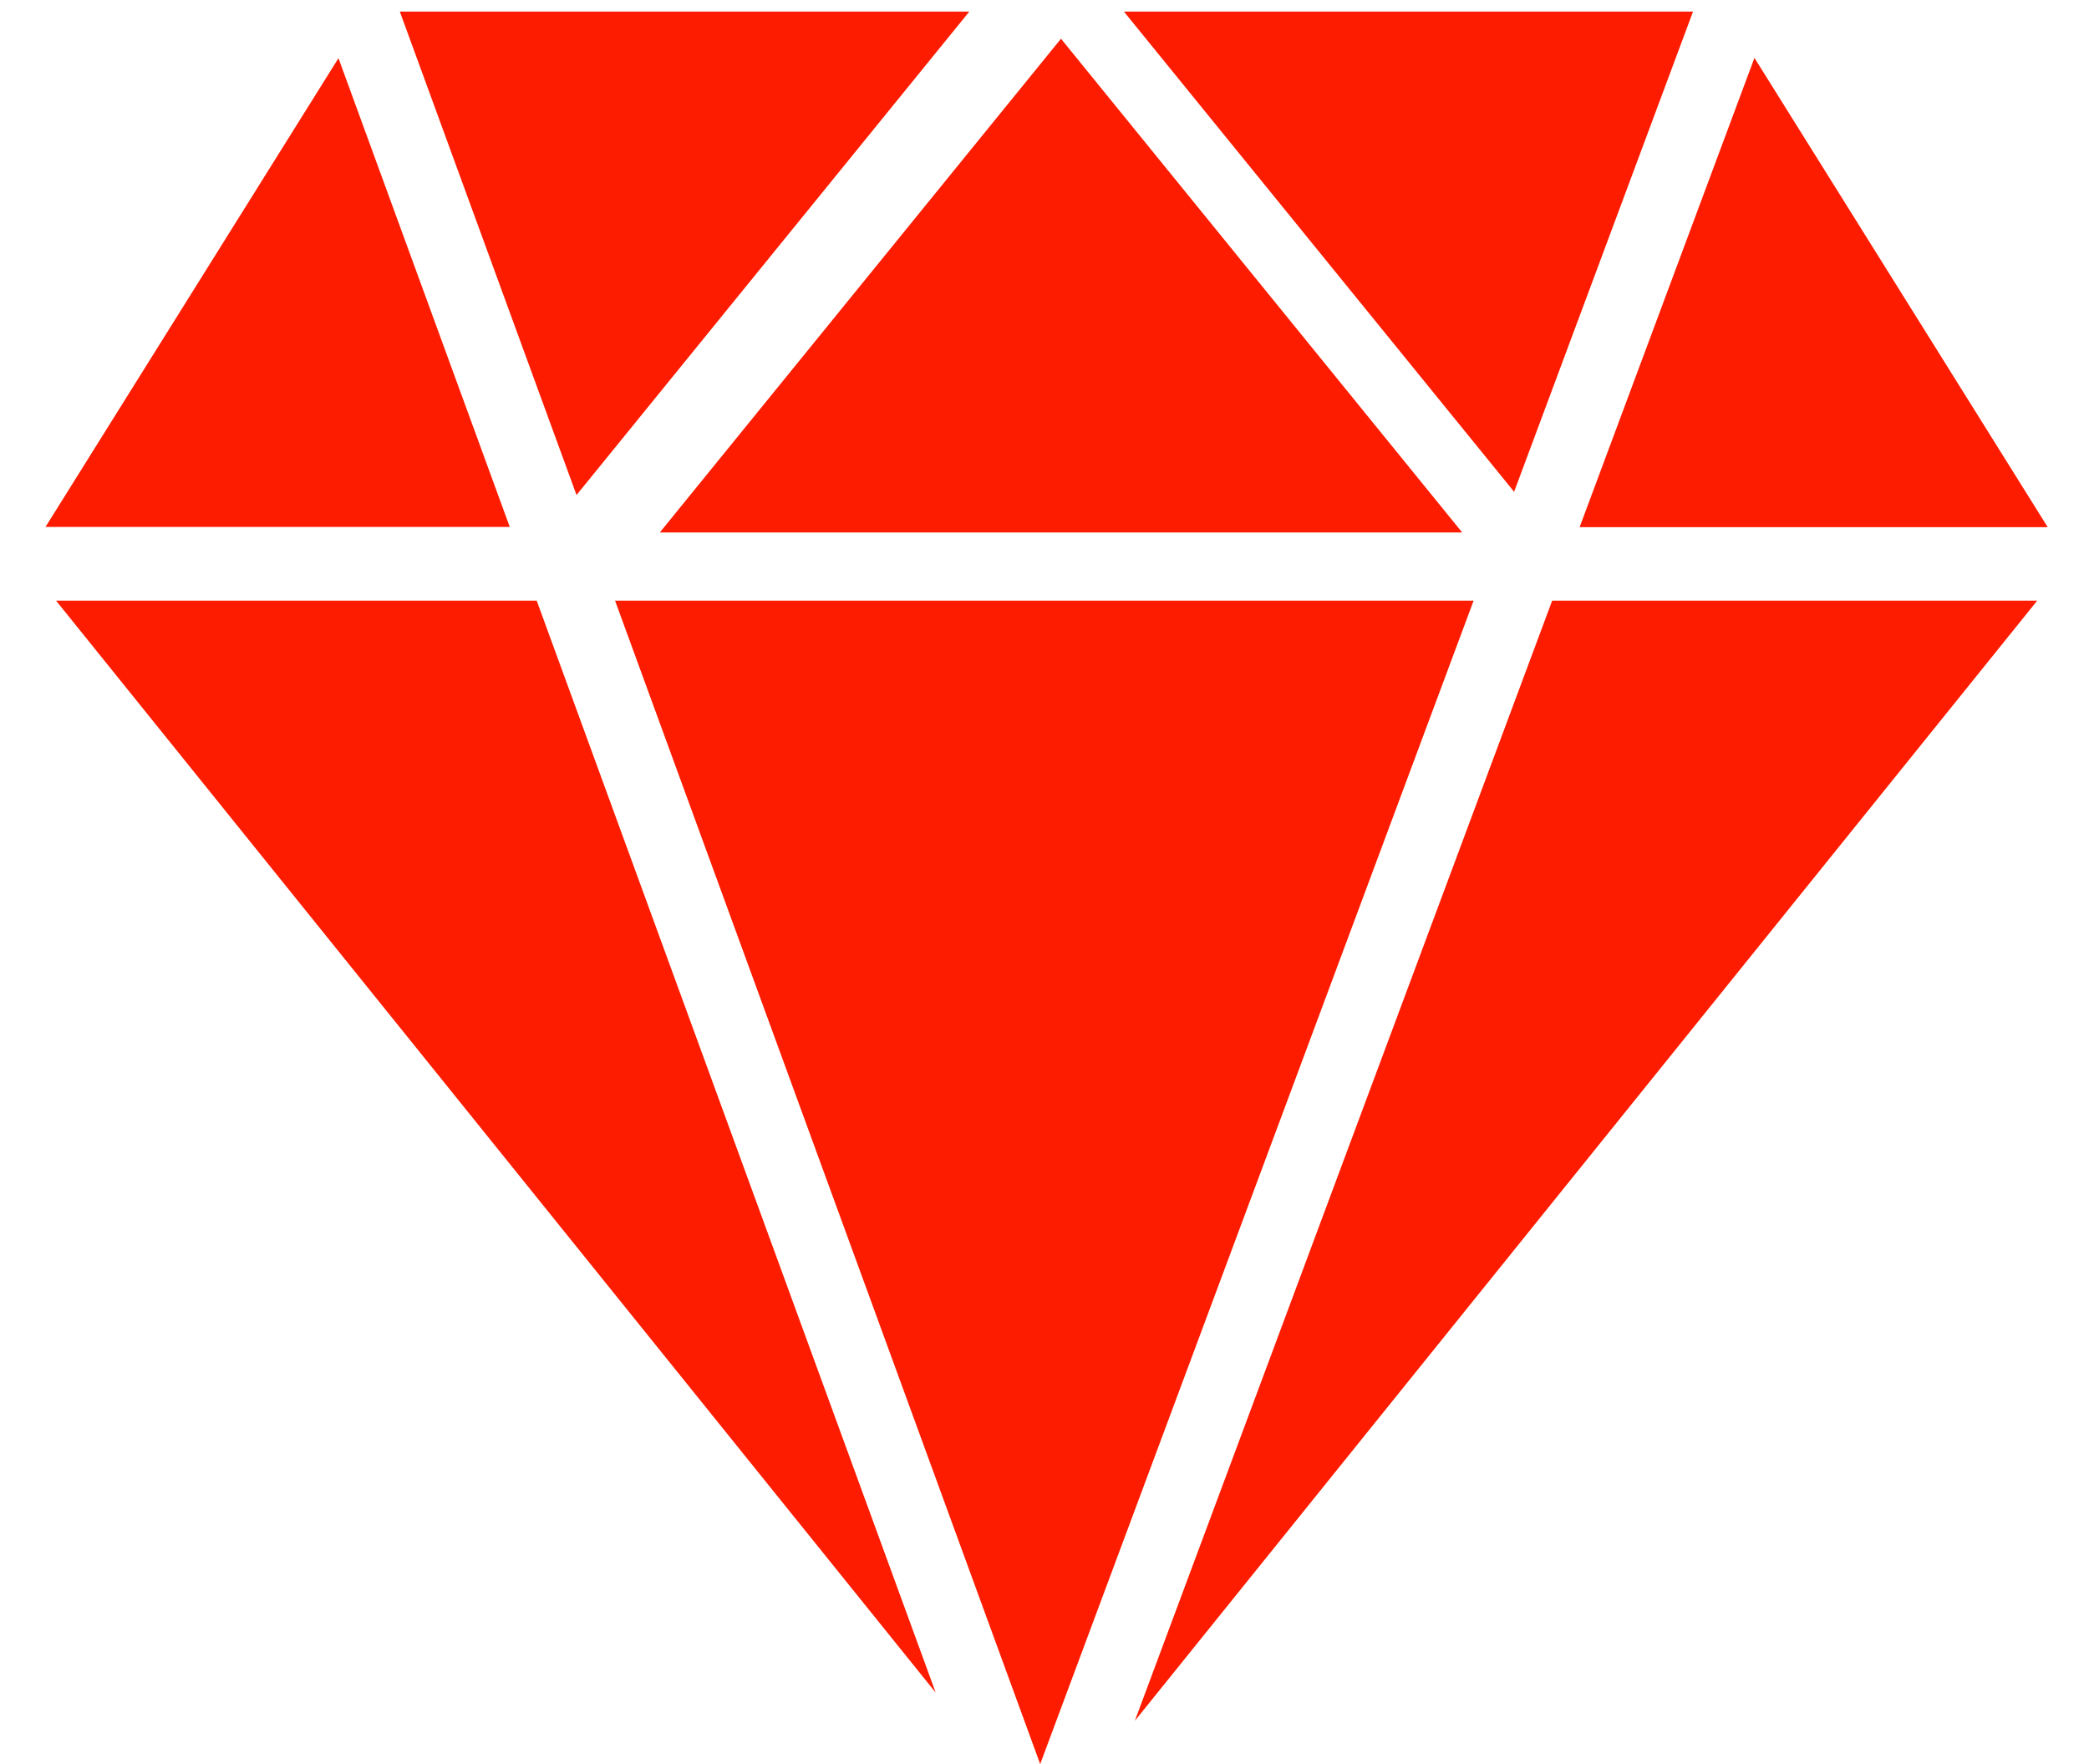
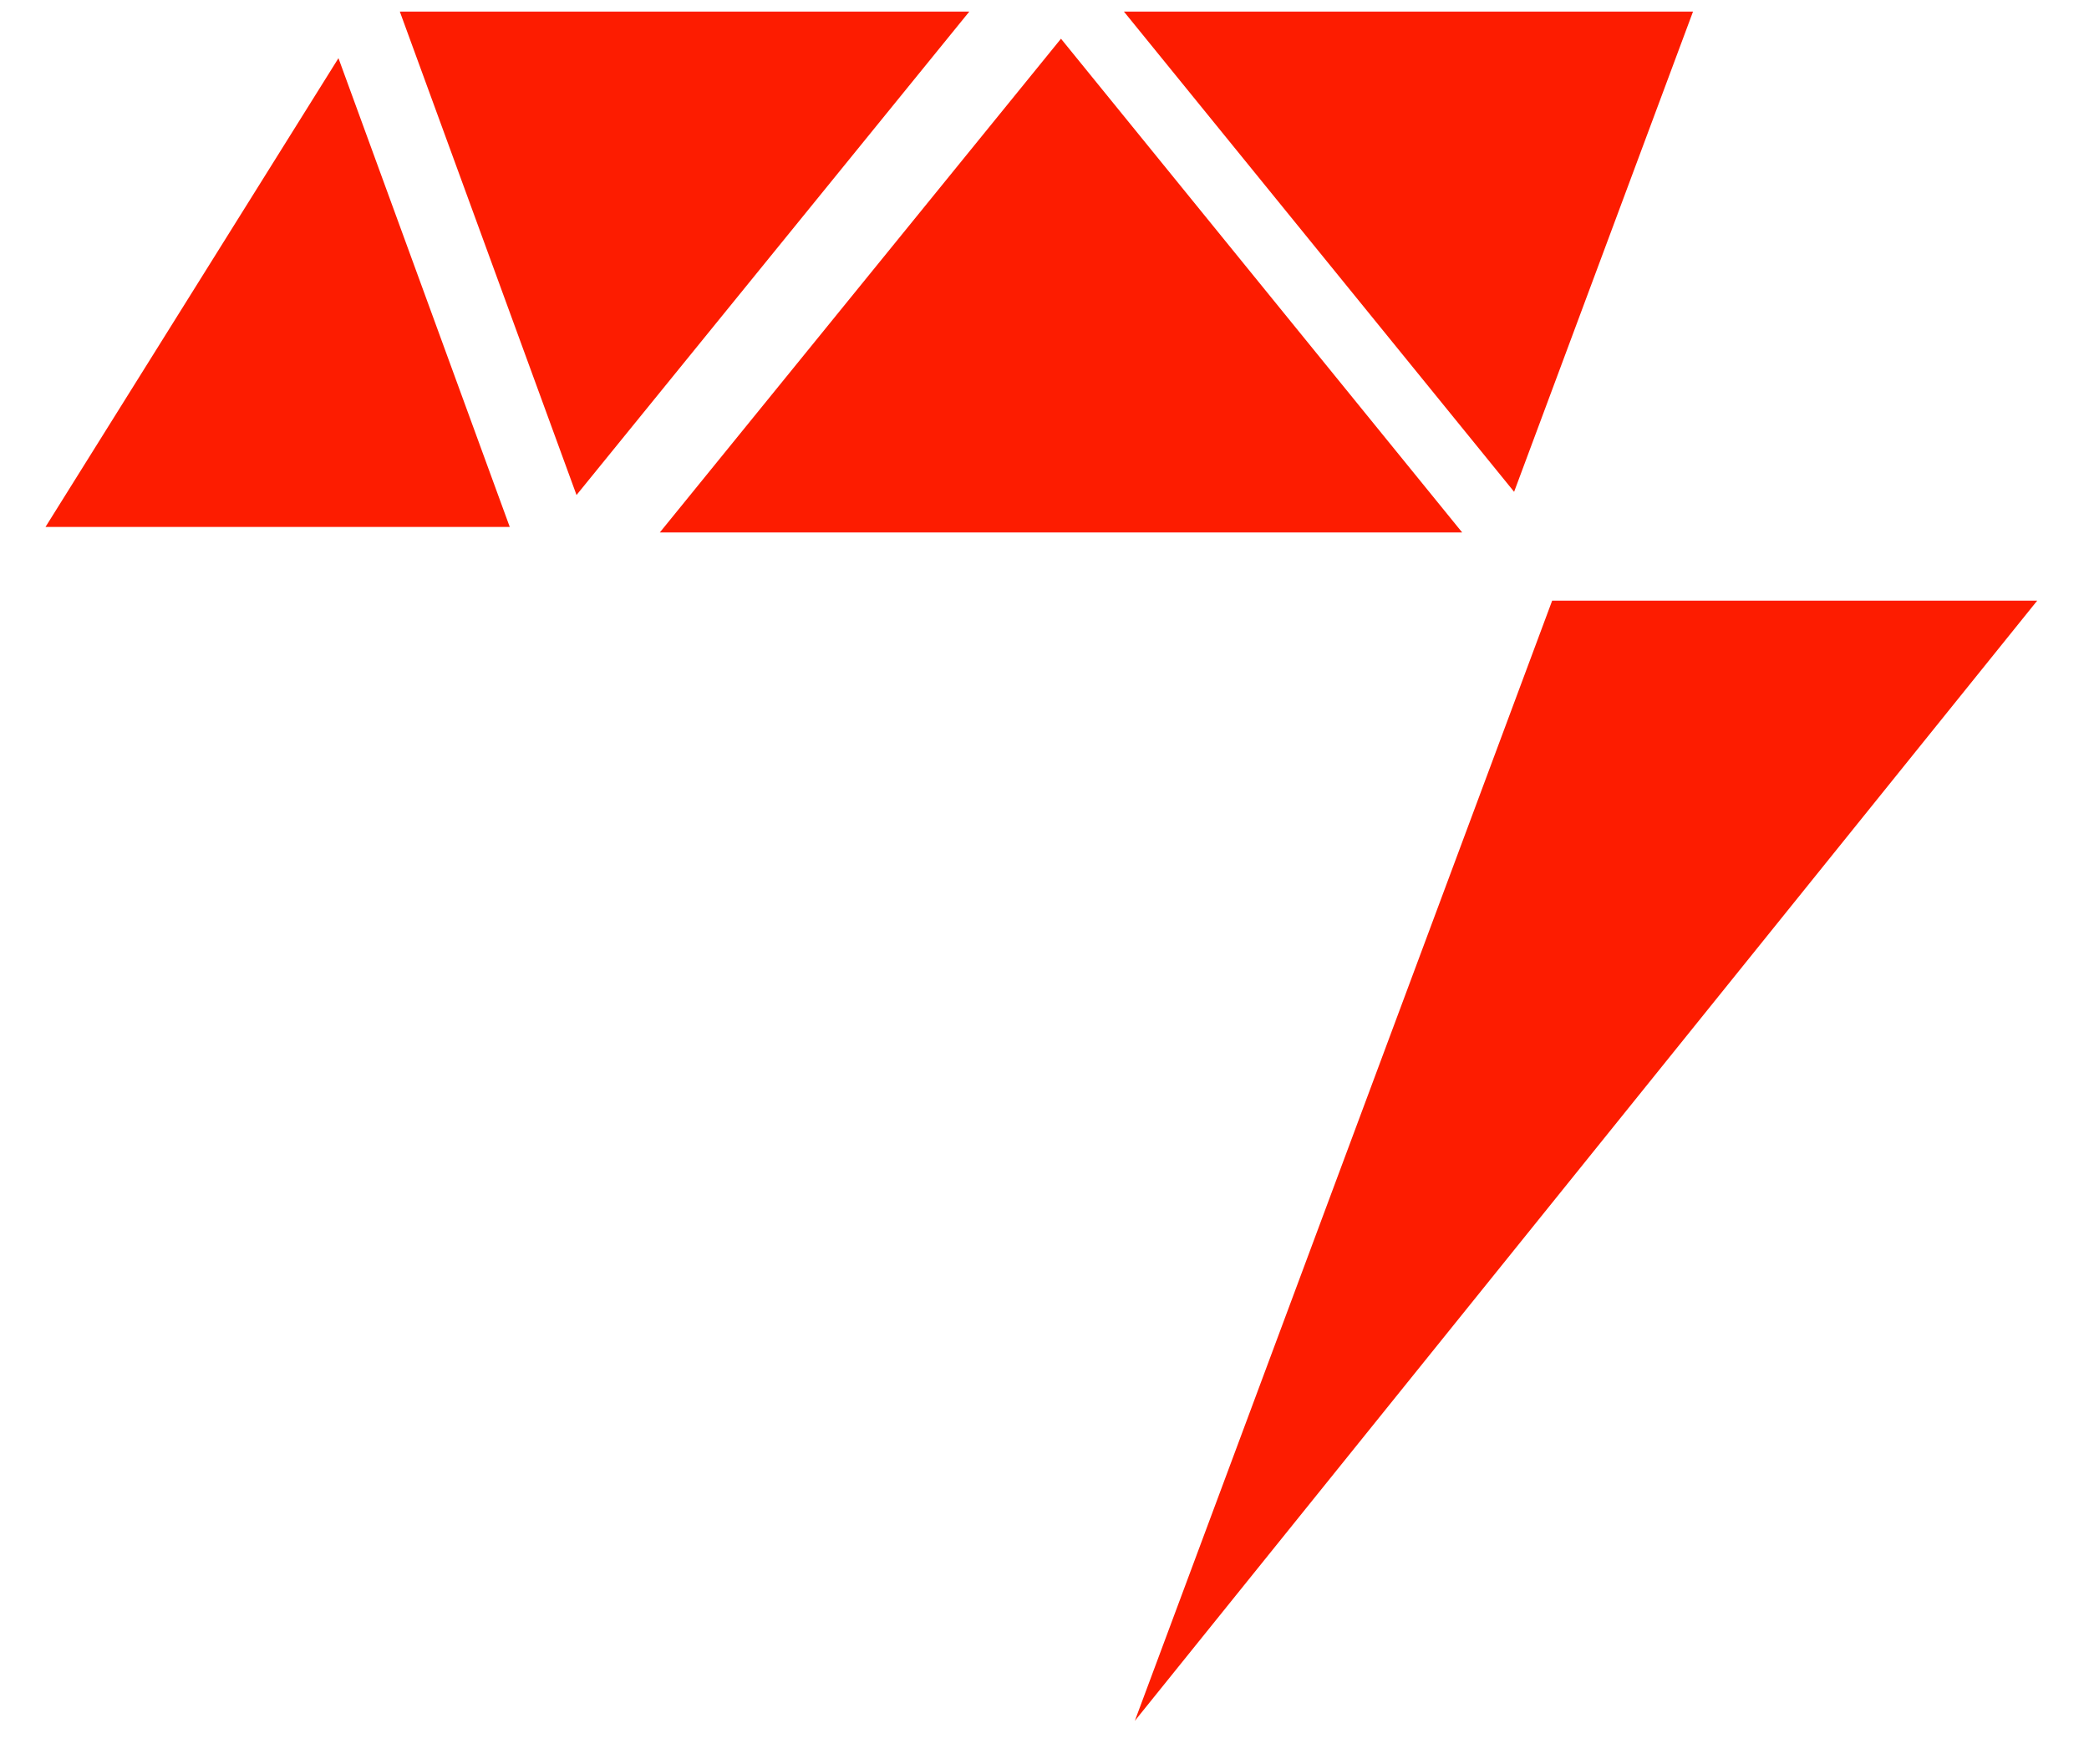
<svg xmlns="http://www.w3.org/2000/svg" fill="none" viewBox="0 0 45 38" height="38" width="45">
-   <path fill="#FD1C00" d="M1.207 12.938L20.156 36.46L11.561 12.938H1.207Z" clip-rule="evenodd" fill-rule="evenodd" />
-   <path fill="#FD1C00" d="M13.249 12.938L22.407 38L31.744 12.938H13.249Z" clip-rule="evenodd" fill-rule="evenodd" />
  <path fill="#FD1C00" d="M24.446 37.068L43.885 12.938H33.436L24.446 37.068Z" clip-rule="evenodd" fill-rule="evenodd" />
  <path fill="#FD1C00" d="M36.47 0.25H24.211L32.616 10.594L36.47 0.25Z" clip-rule="evenodd" fill-rule="evenodd" />
  <path fill="#FD1C00" d="M31.498 11.47L22.855 0.834L14.213 11.47H31.498Z" clip-rule="evenodd" fill-rule="evenodd" />
  <path fill="#FD1C00" d="M20.88 0.25H8.613L12.419 10.663L20.88 0.25Z" clip-rule="evenodd" fill-rule="evenodd" />
  <path fill="#FD1C00" d="M7.291 1.253L0.98 11.351H10.981L7.291 1.253Z" clip-rule="evenodd" fill-rule="evenodd" />
-   <path fill="#FD1C00" d="M44.111 11.356L37.793 1.247L34.027 11.356H44.111Z" clip-rule="evenodd" fill-rule="evenodd" />
</svg>